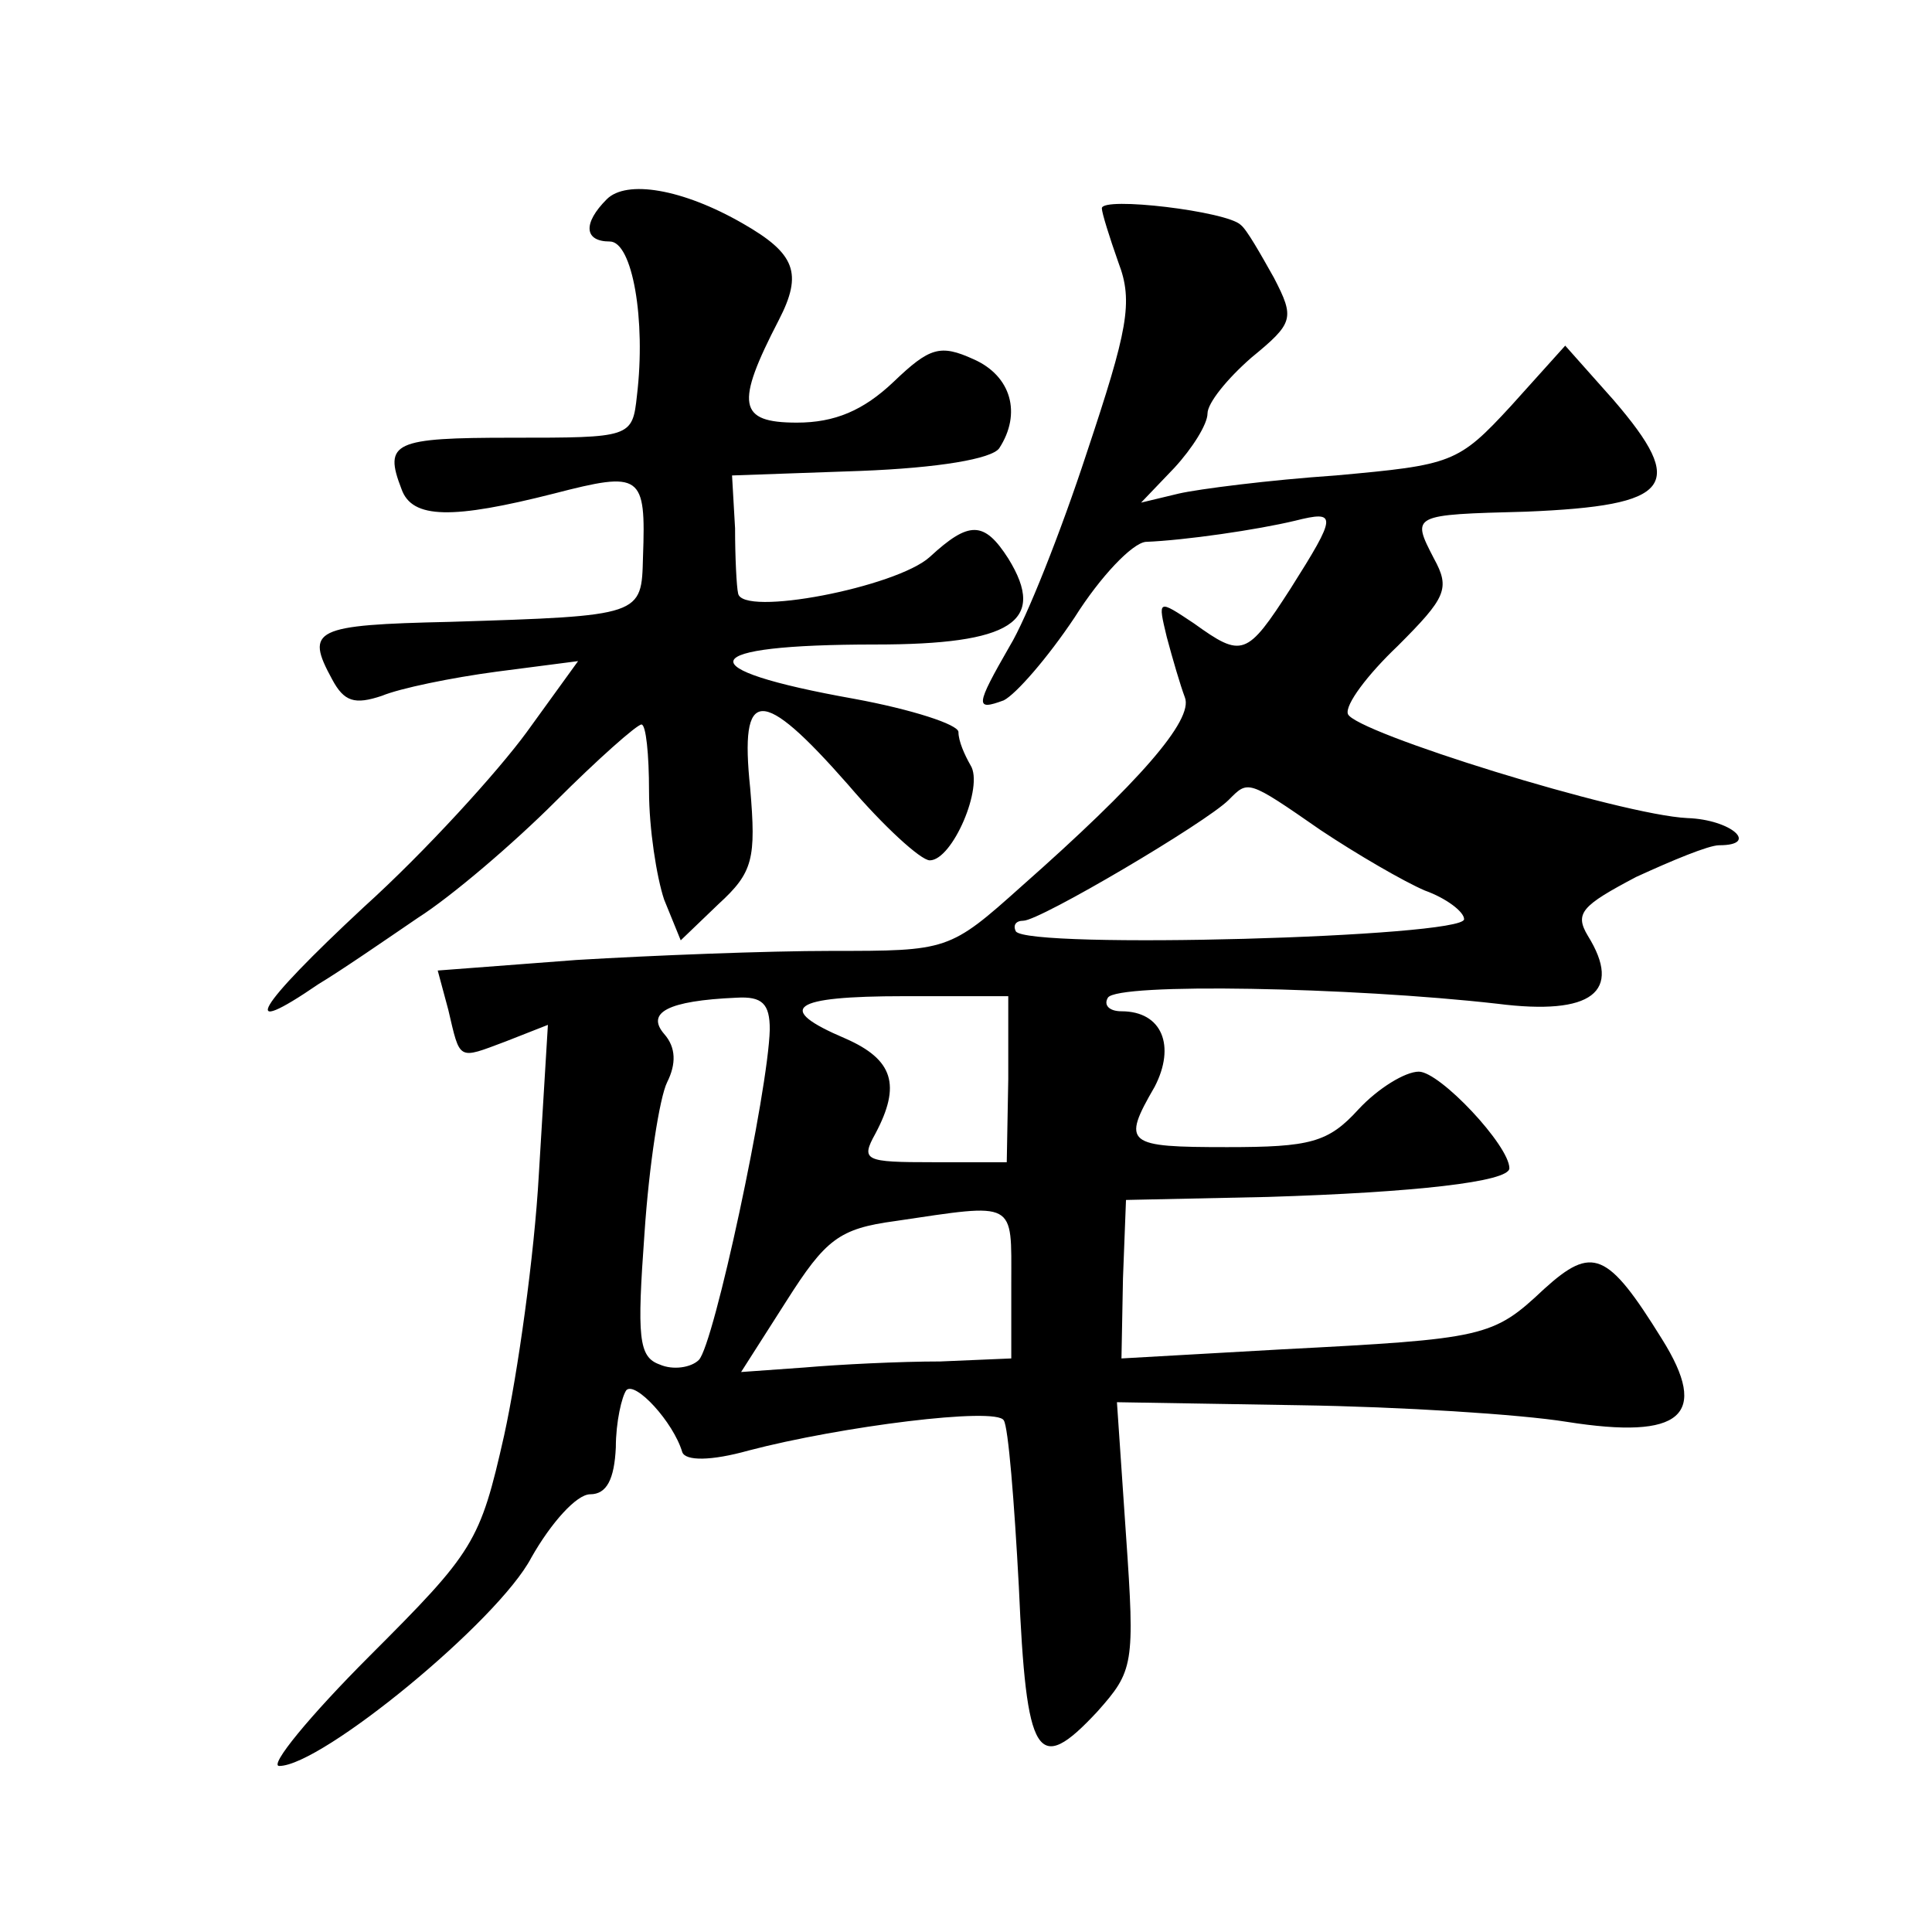
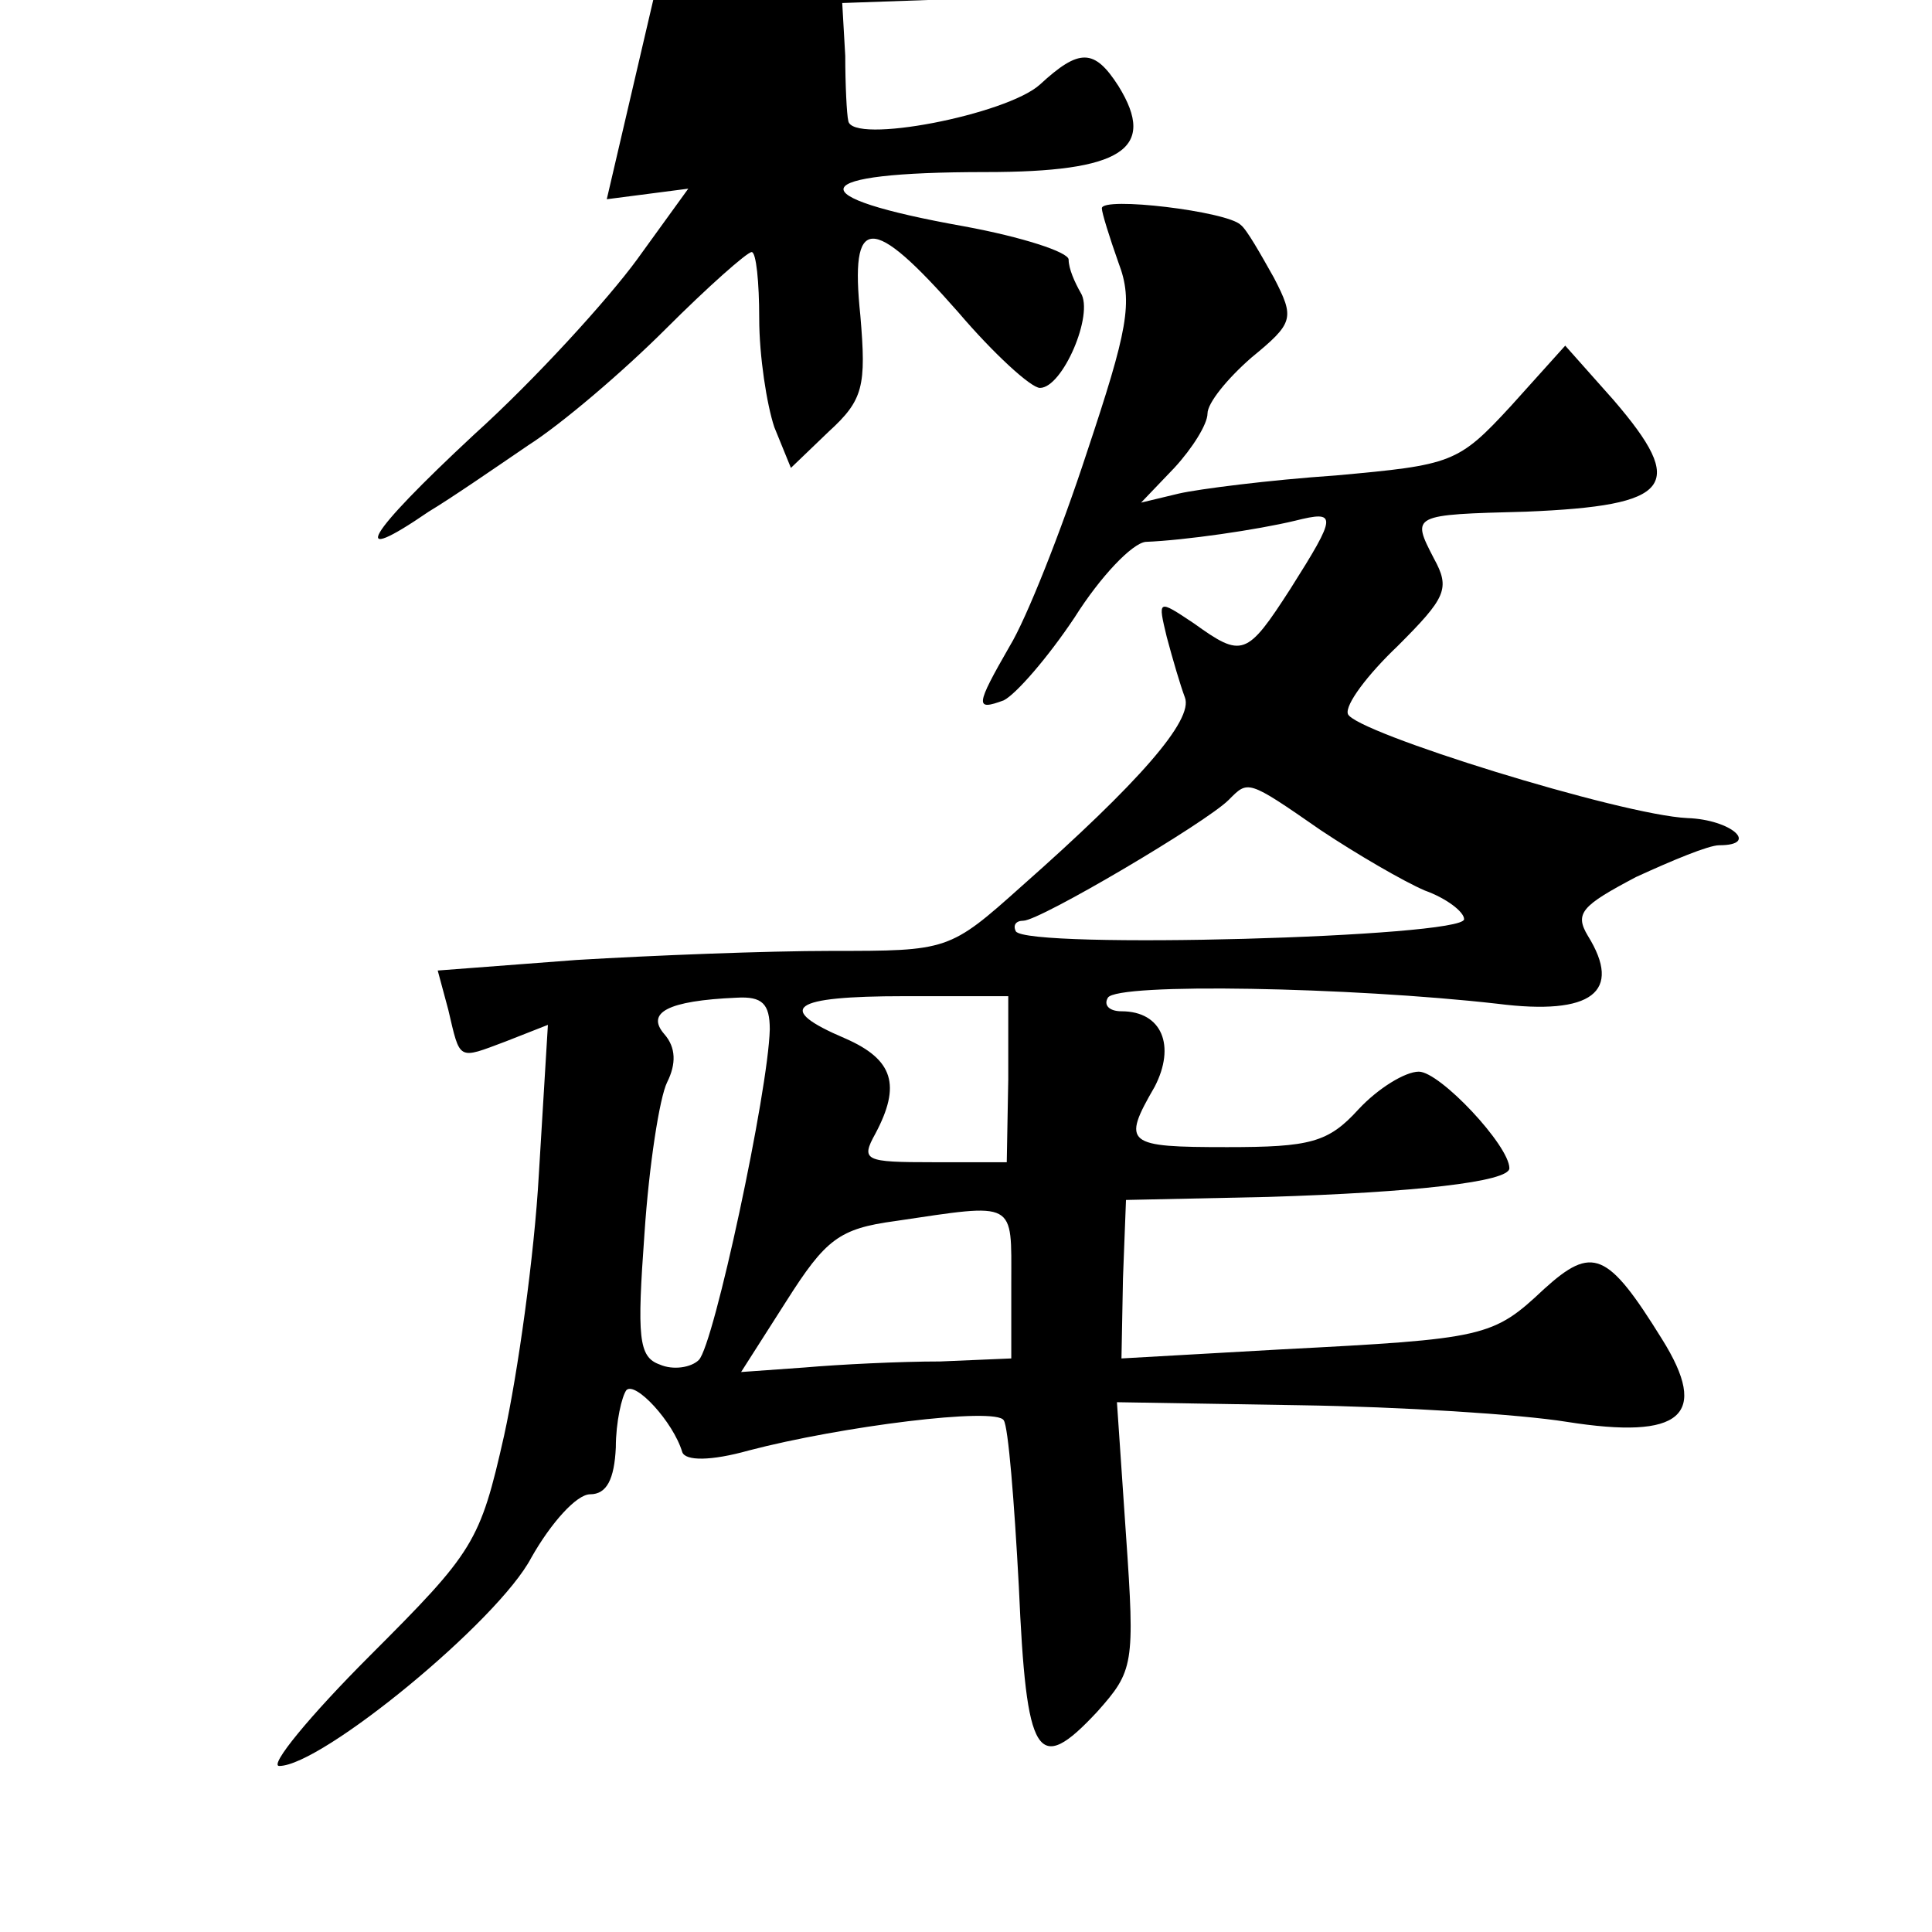
<svg xmlns="http://www.w3.org/2000/svg" version="1.0" width="128pt" height="128pt" viewBox="0 0 128 128" preserveAspectRatio="xMidYMid meet">
  <g transform="translate(0,128) scale(0.1,-0.1)" fill="#0" stroke="none">
-     <path d="M402 1148 c-16 -16 -15 -28 2 -28 15 0 24 -52 18 -102 -3 -28 -4 -28 -83 -28 -78 0 -85 -3 -73 -34 7 -20 34 -20 101 -3 58 15 61 13 59 -42 -1 -39 0 -39 -128 -43 -90 -2 -96 -5 -78 -38 8 -15 15 -17 33 -11 12 5 46 12 76 16 l54 7 -34 -47 c-19 -26 -67 -79 -108 -116 -72 -67 -84 -88 -30 -51 15 9 44 29 66 44 22 14 63 49 91 77 28 28 54 51 57 51 3 0 5 -20 5 -44 0 -25 5 -57 10 -72 l11 -27 25 24 c23 21 25 30 21 77 -7 67 7 68 65 2 23 -27 48 -50 54 -50 15 0 36 49 27 63 -4 7 -8 16 -8 22 0 5 -31 15 -69 22 -112 20 -106 36 14 36 90 0 114 15 88 57 -16 25 -26 25 -52 1 -22 -20 -125 -40 -127 -24 -1 4 -2 24 -2 43 l-2 35 85 3 c52 2 87 8 92 15 15 23 8 48 -17 59 -22 10 -29 8 -53 -15 -20 -19 -39 -27 -64 -27 -39 0 -41 12 -12 68 16 31 11 44 -24 64 -40 23 -77 29 -90 16z M730 1142 c0 -3 5 -19 11 -36 10 -26 6 -45 -21 -126 -17 -52 -40 -110 -51 -128 -23 -40 -23 -43 -4 -36 8 4 29 28 47 55 17 27 38 49 47 50 26 1 74 8 99 14 28 7 28 4 -3 -45 -29 -45 -32 -46 -64 -23 -24 16 -24 16 -18 -9 4 -15 9 -32 12 -40 6 -15 -31 -57 -108 -125 -48 -43 -49 -43 -126 -43 -43 0 -119 -3 -169 -6 l-92 -7 7 -26 c8 -34 6 -33 38 -21 l28 11 -6 -99 c-3 -54 -14 -132 -23 -173 -16 -71 -20 -77 -89 -146 -40 -40 -67 -73 -60 -73 28 0 145 96 167 138 13 23 30 42 39 42 11 0 16 10 17 31 0 17 4 34 7 38 6 6 31 -21 37 -41 2 -6 19 -6 44 1 61 16 164 29 169 20 3 -4 7 -54 10 -110 5 -114 12 -126 52 -83 24 27 25 31 19 117 l-6 88 121 -2 c67 -1 146 -6 177 -11 76 -12 95 4 63 55 -36 58 -46 62 -78 33 -34 -32 -39 -33 -174 -40 l-106 -6 1 53 2 52 94 2 c97 3 160 10 160 19 0 15 -46 64 -60 64 -9 0 -27 -11 -40 -25 -20 -22 -32 -25 -87 -25 -67 0 -70 2 -48 40 14 27 5 50 -22 50 -8 0 -12 4 -9 9 6 10 161 7 258 -4 63 -8 83 8 60 45 -9 15 -4 20 32 39 24 11 48 21 55 21 27 0 8 17 -21 18 -44 2 -221 57 -225 69 -2 6 13 26 33 45 32 32 35 38 24 58 -15 29 -15 29 61 31 97 4 107 17 58 74 l-32 36 -36 -40 c-35 -38 -39 -39 -116 -46 -44 -3 -91 -9 -104 -12 l-25 -6 22 23 c12 13 22 29 22 36 0 7 13 23 29 37 28 23 29 26 15 53 -9 16 -18 32 -22 35 -9 9 -92 19 -92 11z m145 -412 c24 -16 55 -34 69 -40 14 -5 26 -14 26 -19 0 -12 -290 -20 -297 -8 -2 4 0 7 5 7 11 0 121 65 136 80 13 13 12 14 61 -20z m-365 -132 c-1 -41 -37 -209 -47 -219 -5 -5 -17 -7 -26 -3 -14 5 -15 18 -10 87 3 45 10 90 15 100 6 12 6 23 -2 32 -12 14 2 22 48 24 17 1 22 -4 22 -21z m158 -33 l-1 -55 -49 0 c-45 0 -48 1 -38 19 17 32 12 49 -20 63 -47 20 -36 28 39 28 l69 0 0 -55z m2 -135 l0 -50 -47 -2 c-27 0 -67 -2 -90 -4 l-42 -3 30 47 c26 41 35 48 72 53 81 12 77 14 77 -41z" />
+     <path d="M402 1148 l54 7 -34 -47 c-19 -26 -67 -79 -108 -116 -72 -67 -84 -88 -30 -51 15 9 44 29 66 44 22 14 63 49 91 77 28 28 54 51 57 51 3 0 5 -20 5 -44 0 -25 5 -57 10 -72 l11 -27 25 24 c23 21 25 30 21 77 -7 67 7 68 65 2 23 -27 48 -50 54 -50 15 0 36 49 27 63 -4 7 -8 16 -8 22 0 5 -31 15 -69 22 -112 20 -106 36 14 36 90 0 114 15 88 57 -16 25 -26 25 -52 1 -22 -20 -125 -40 -127 -24 -1 4 -2 24 -2 43 l-2 35 85 3 c52 2 87 8 92 15 15 23 8 48 -17 59 -22 10 -29 8 -53 -15 -20 -19 -39 -27 -64 -27 -39 0 -41 12 -12 68 16 31 11 44 -24 64 -40 23 -77 29 -90 16z M730 1142 c0 -3 5 -19 11 -36 10 -26 6 -45 -21 -126 -17 -52 -40 -110 -51 -128 -23 -40 -23 -43 -4 -36 8 4 29 28 47 55 17 27 38 49 47 50 26 1 74 8 99 14 28 7 28 4 -3 -45 -29 -45 -32 -46 -64 -23 -24 16 -24 16 -18 -9 4 -15 9 -32 12 -40 6 -15 -31 -57 -108 -125 -48 -43 -49 -43 -126 -43 -43 0 -119 -3 -169 -6 l-92 -7 7 -26 c8 -34 6 -33 38 -21 l28 11 -6 -99 c-3 -54 -14 -132 -23 -173 -16 -71 -20 -77 -89 -146 -40 -40 -67 -73 -60 -73 28 0 145 96 167 138 13 23 30 42 39 42 11 0 16 10 17 31 0 17 4 34 7 38 6 6 31 -21 37 -41 2 -6 19 -6 44 1 61 16 164 29 169 20 3 -4 7 -54 10 -110 5 -114 12 -126 52 -83 24 27 25 31 19 117 l-6 88 121 -2 c67 -1 146 -6 177 -11 76 -12 95 4 63 55 -36 58 -46 62 -78 33 -34 -32 -39 -33 -174 -40 l-106 -6 1 53 2 52 94 2 c97 3 160 10 160 19 0 15 -46 64 -60 64 -9 0 -27 -11 -40 -25 -20 -22 -32 -25 -87 -25 -67 0 -70 2 -48 40 14 27 5 50 -22 50 -8 0 -12 4 -9 9 6 10 161 7 258 -4 63 -8 83 8 60 45 -9 15 -4 20 32 39 24 11 48 21 55 21 27 0 8 17 -21 18 -44 2 -221 57 -225 69 -2 6 13 26 33 45 32 32 35 38 24 58 -15 29 -15 29 61 31 97 4 107 17 58 74 l-32 36 -36 -40 c-35 -38 -39 -39 -116 -46 -44 -3 -91 -9 -104 -12 l-25 -6 22 23 c12 13 22 29 22 36 0 7 13 23 29 37 28 23 29 26 15 53 -9 16 -18 32 -22 35 -9 9 -92 19 -92 11z m145 -412 c24 -16 55 -34 69 -40 14 -5 26 -14 26 -19 0 -12 -290 -20 -297 -8 -2 4 0 7 5 7 11 0 121 65 136 80 13 13 12 14 61 -20z m-365 -132 c-1 -41 -37 -209 -47 -219 -5 -5 -17 -7 -26 -3 -14 5 -15 18 -10 87 3 45 10 90 15 100 6 12 6 23 -2 32 -12 14 2 22 48 24 17 1 22 -4 22 -21z m158 -33 l-1 -55 -49 0 c-45 0 -48 1 -38 19 17 32 12 49 -20 63 -47 20 -36 28 39 28 l69 0 0 -55z m2 -135 l0 -50 -47 -2 c-27 0 -67 -2 -90 -4 l-42 -3 30 47 c26 41 35 48 72 53 81 12 77 14 77 -41z" />
  </g>
</svg>